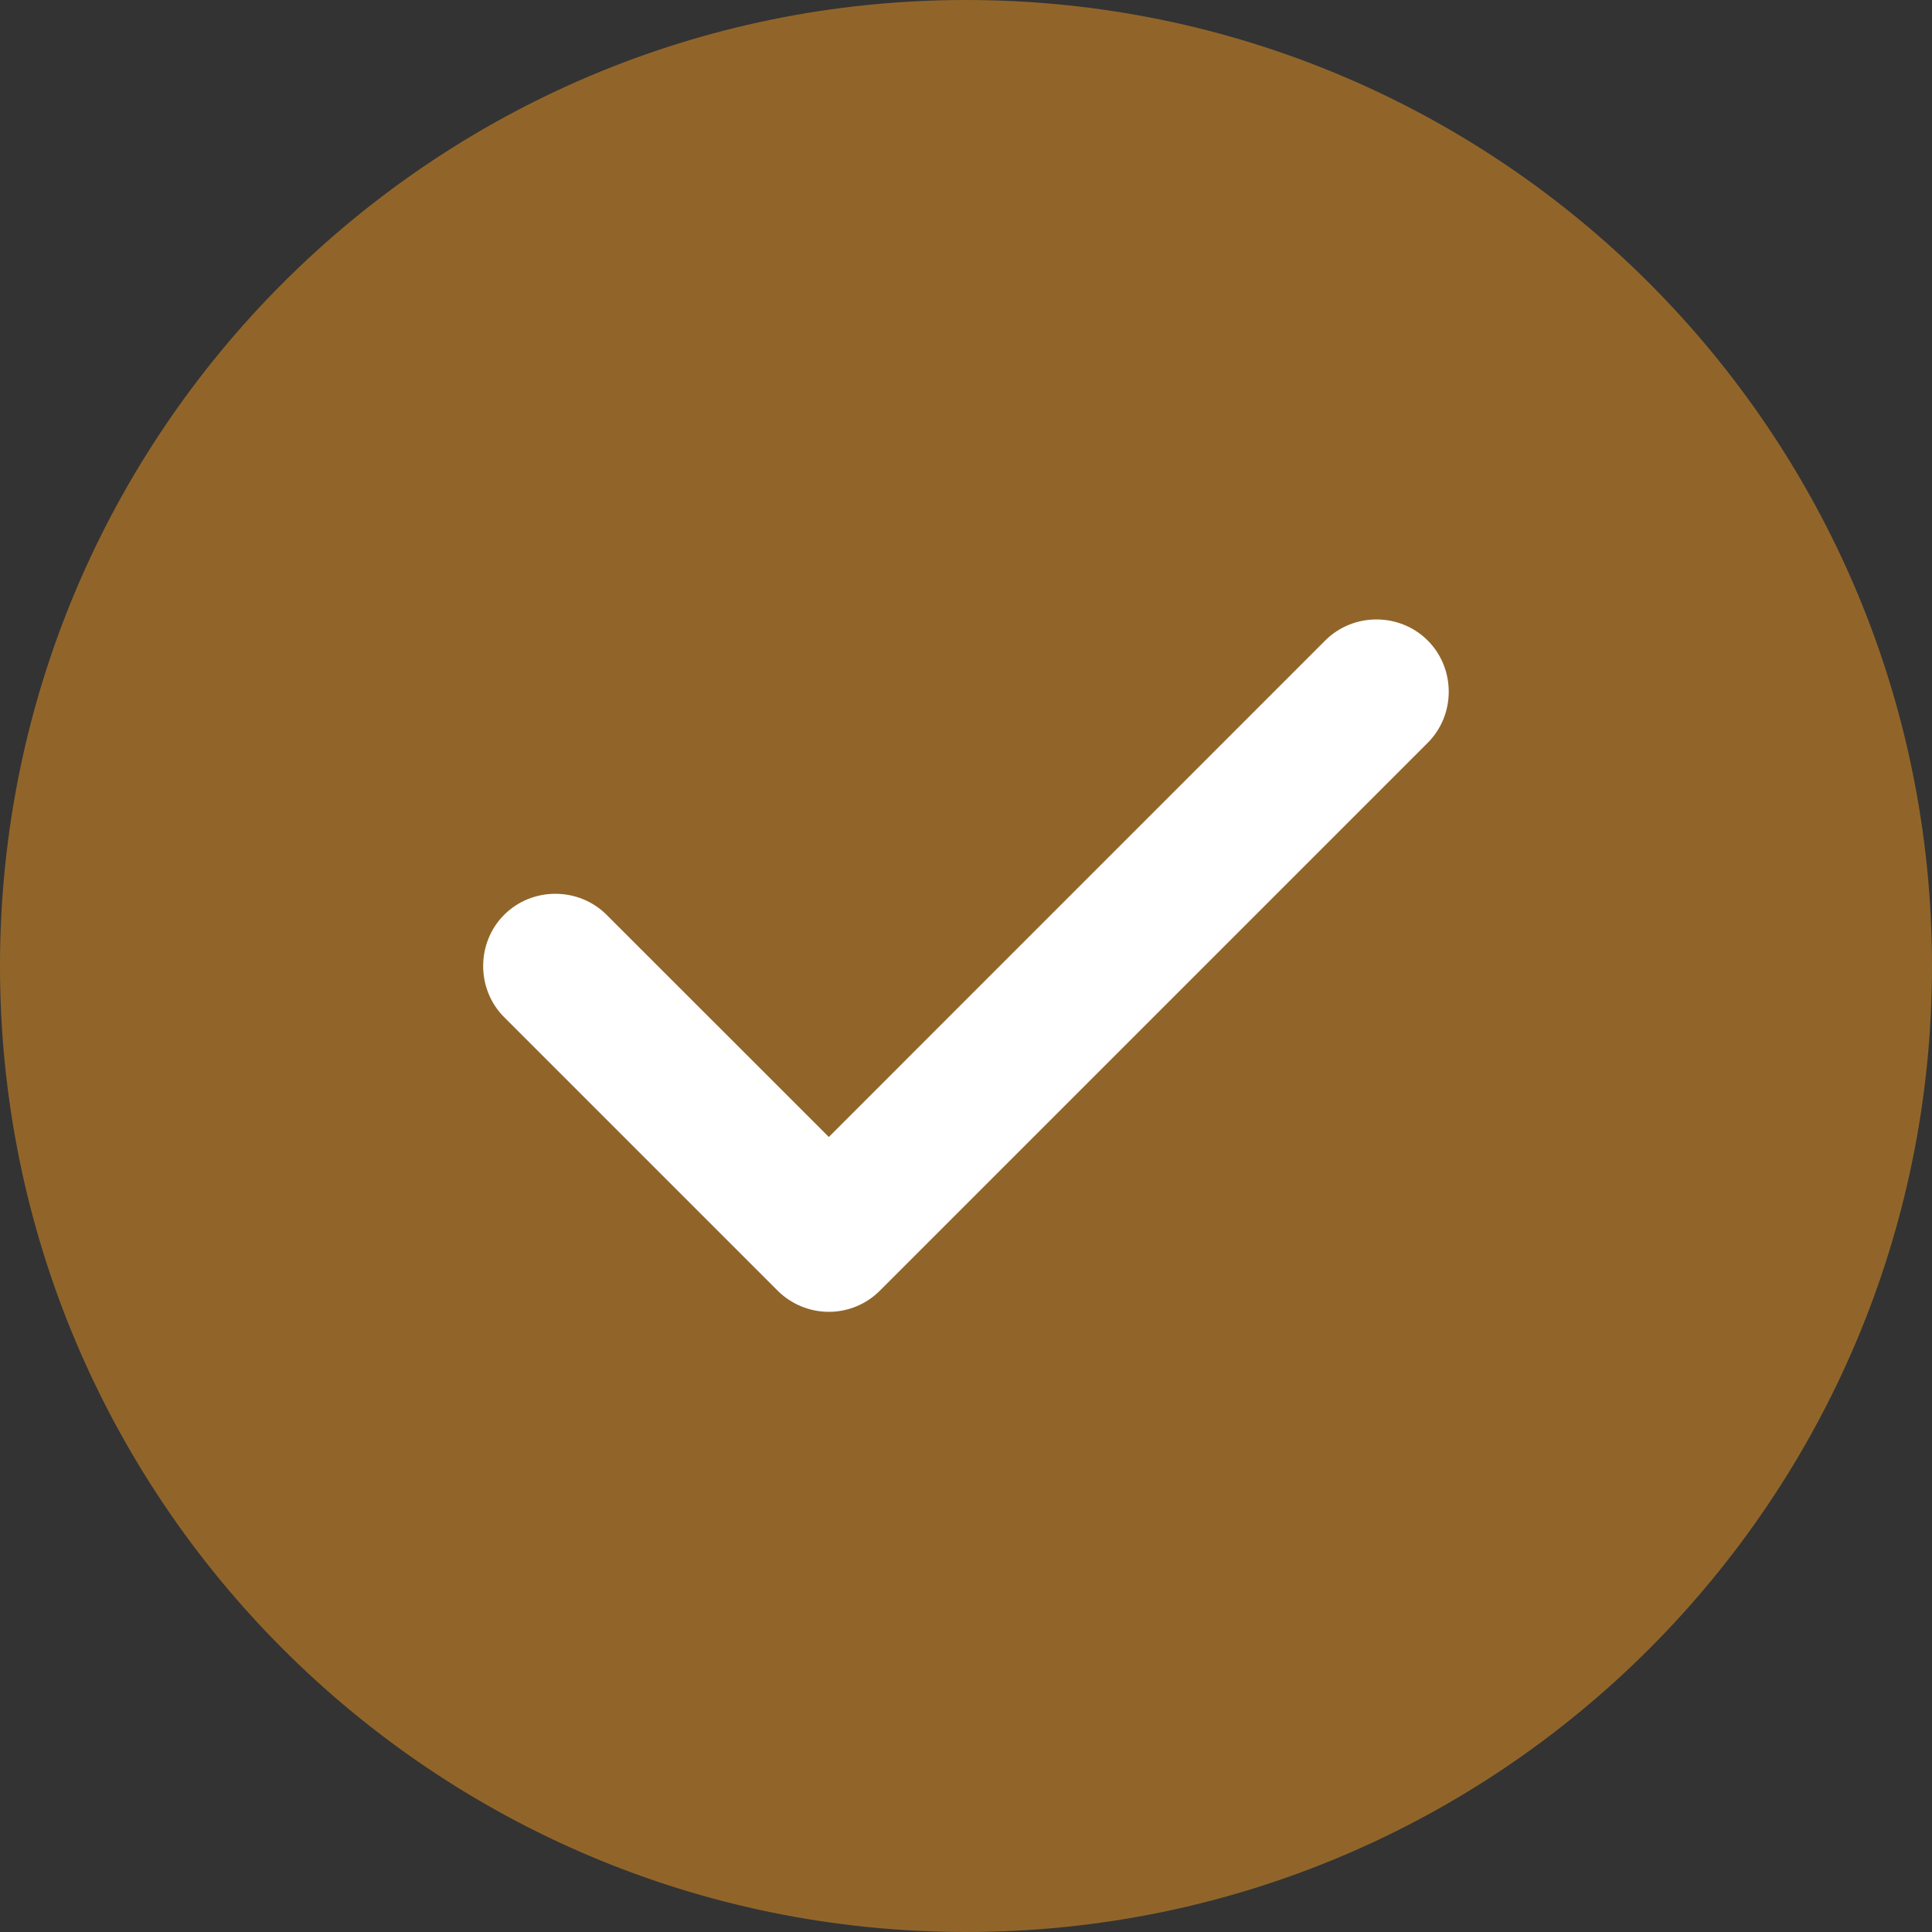
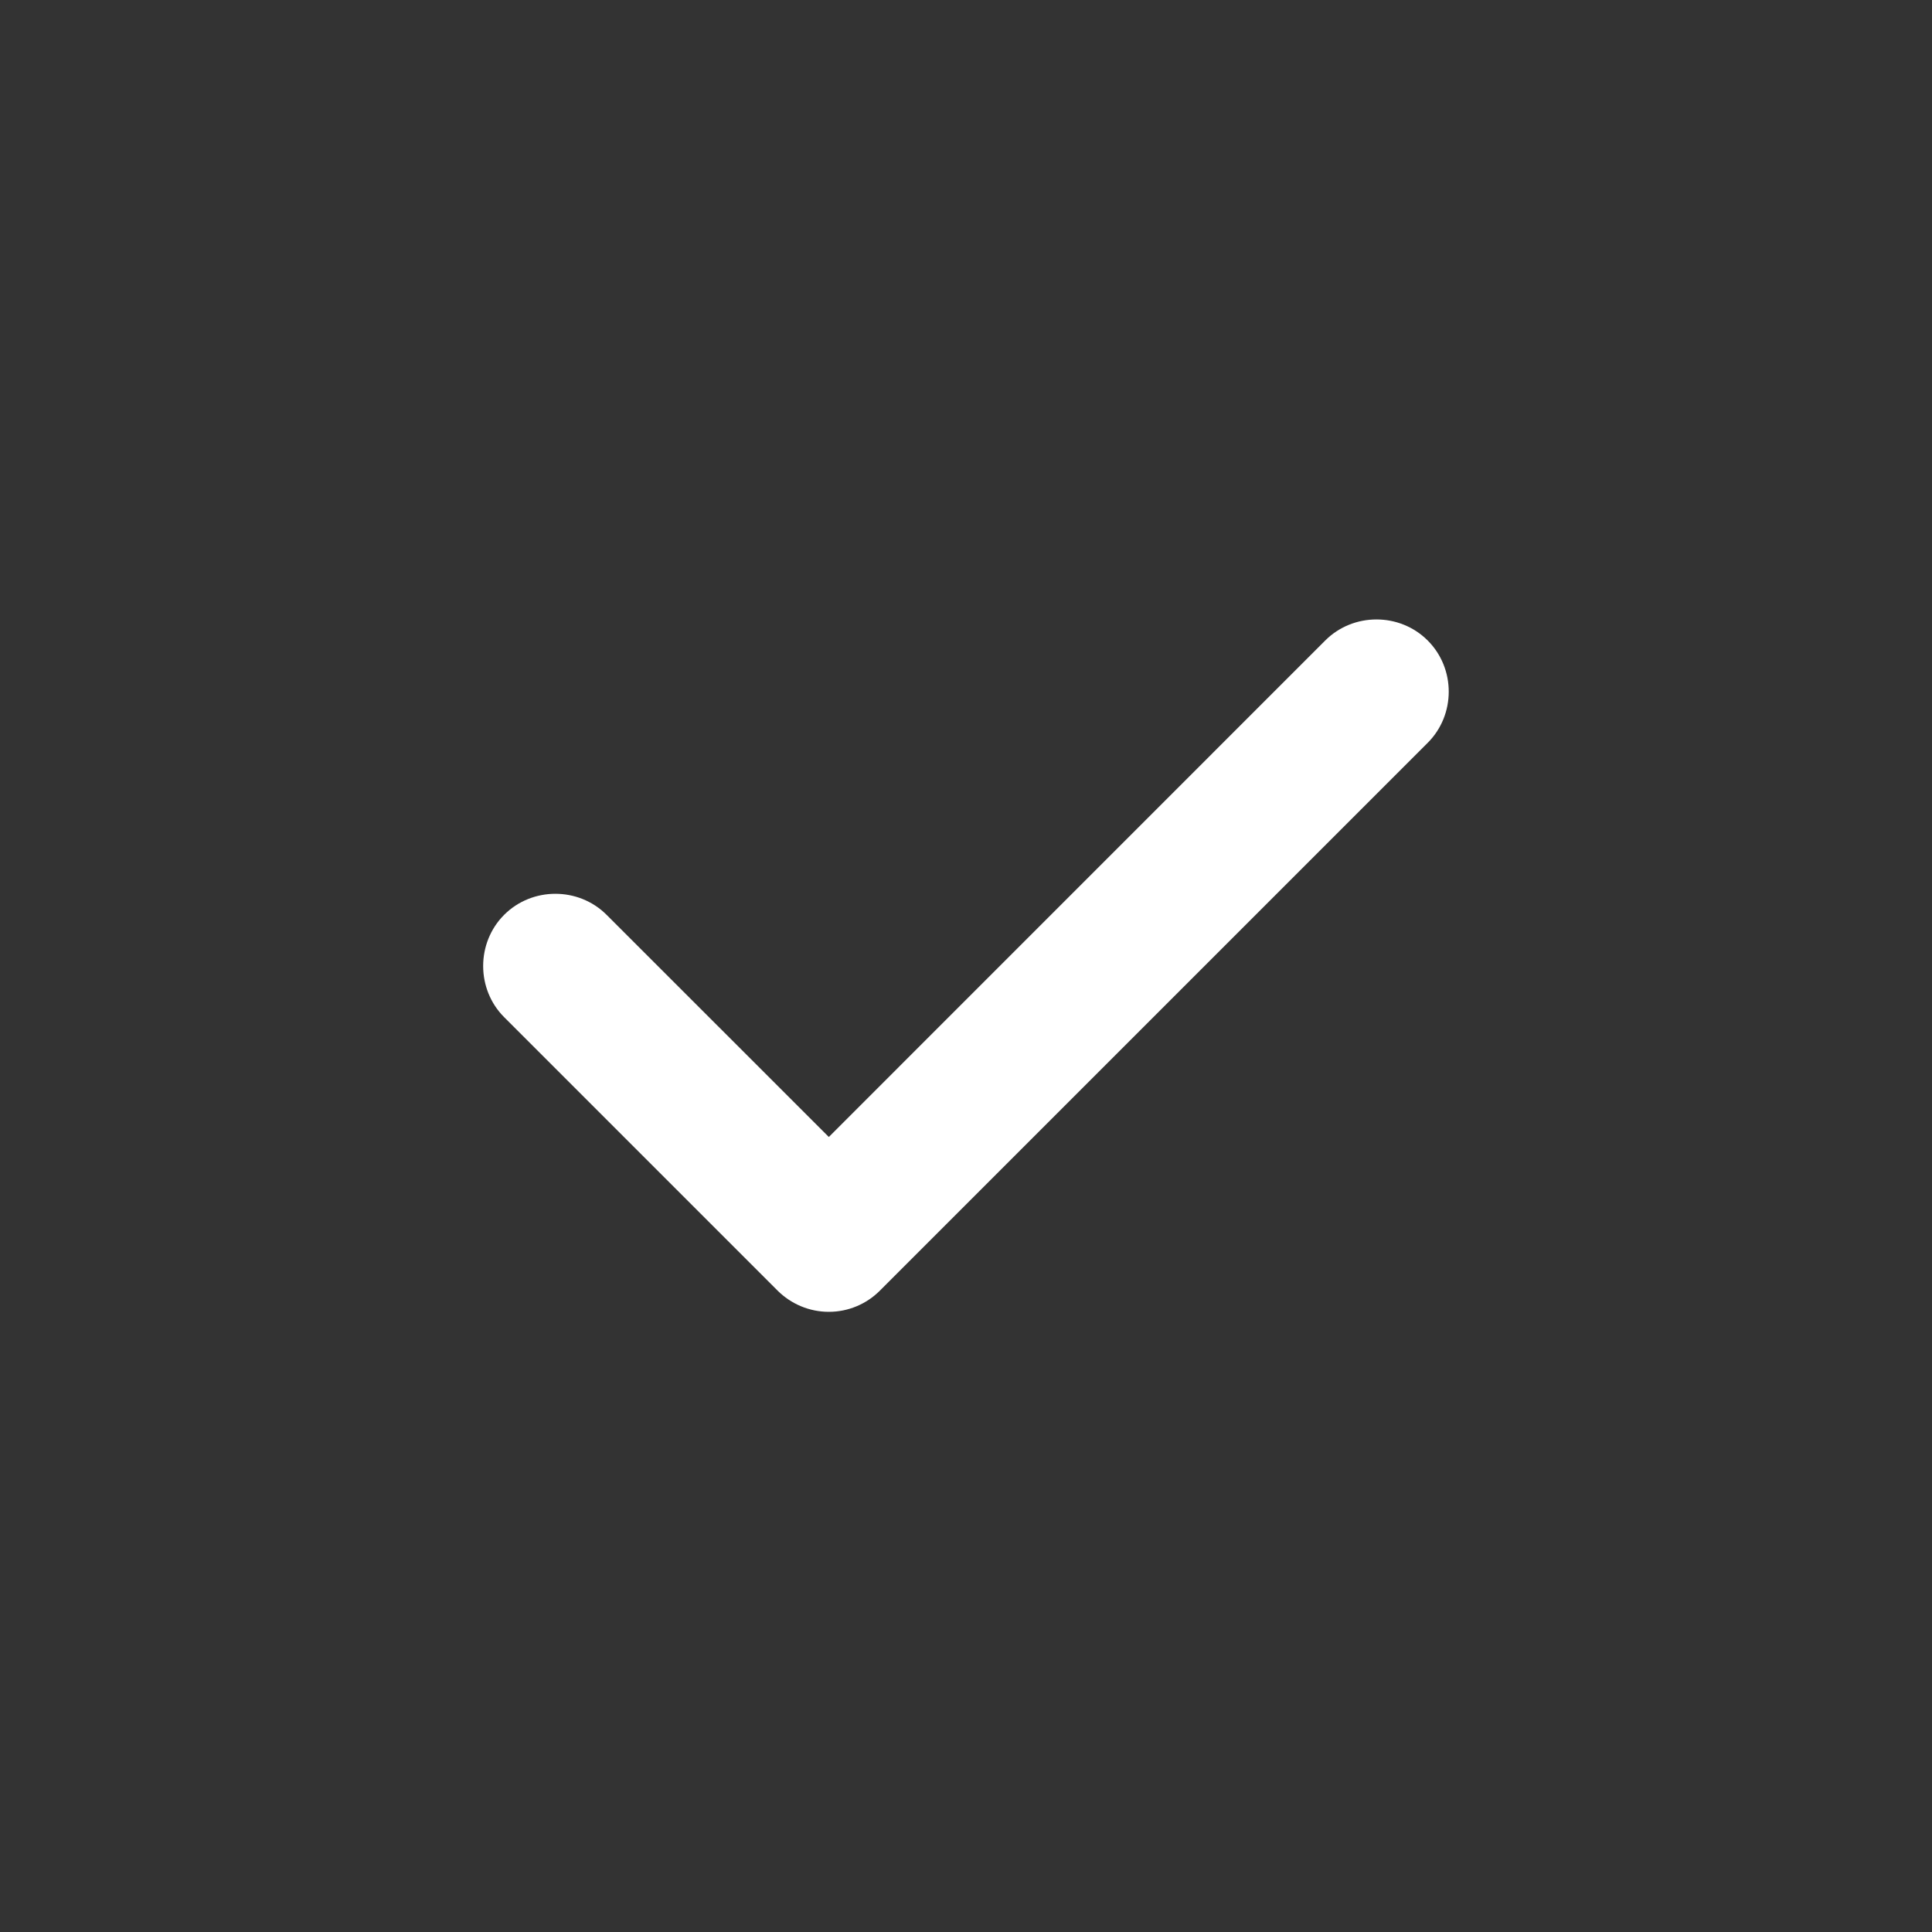
<svg xmlns="http://www.w3.org/2000/svg" width="24" height="24" viewBox="0 0 24 24" fill="none">
  <rect x="0" y="0" width="24" height="24" fill="#333333" stroke="none" />
-   <path d="M12 24C18.627 24 24 18.627 24 12C24 5.373 18.627 0 12 0C5.373 0 0 5.373 0 12C0 18.627 5.373 24 12 24Z" fill="#91652A" />
  <path d="M10.296 16.296C10.056 16.296 9.828 16.2 9.659 16.032L6.263 12.636C5.915 12.288 5.915 11.712 6.263 11.364C6.611 11.016 7.187 11.016 7.535 11.364L10.296 14.124L16.463 7.956C16.811 7.608 17.387 7.608 17.735 7.956C18.084 8.304 18.084 8.88 17.735 9.228L10.931 16.032C10.764 16.2 10.536 16.296 10.296 16.296Z" fill="white" />
</svg>